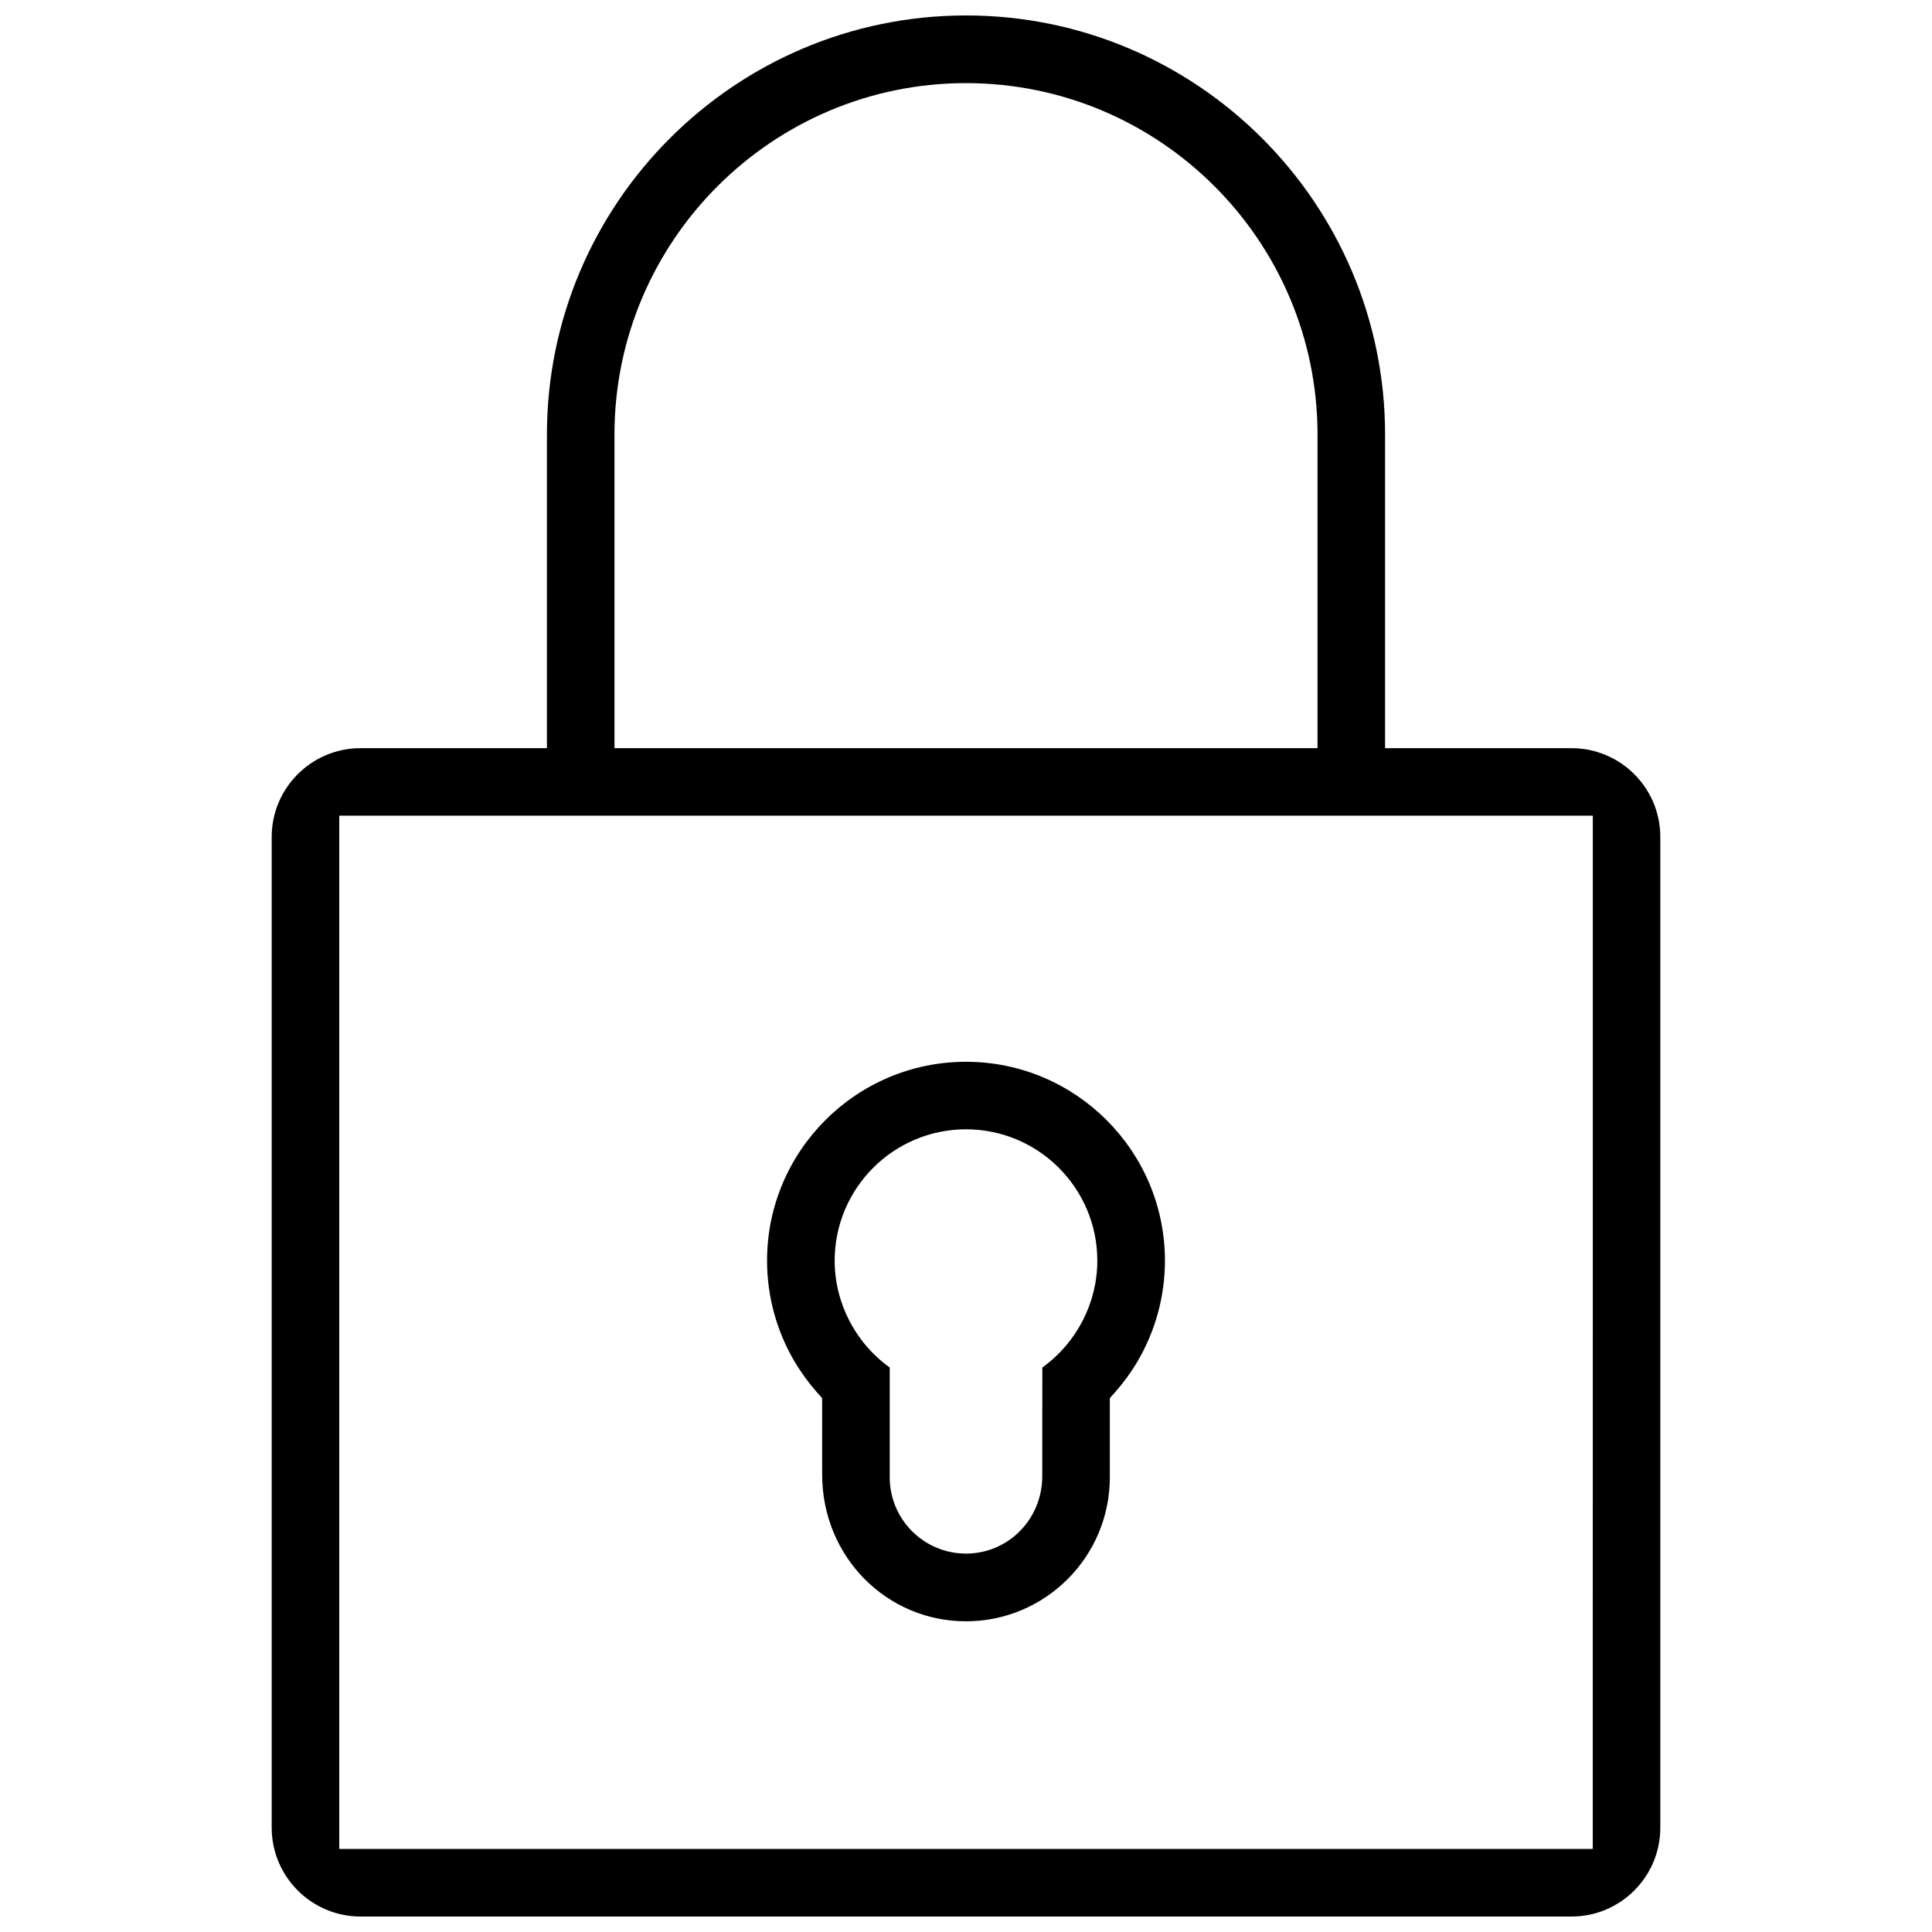
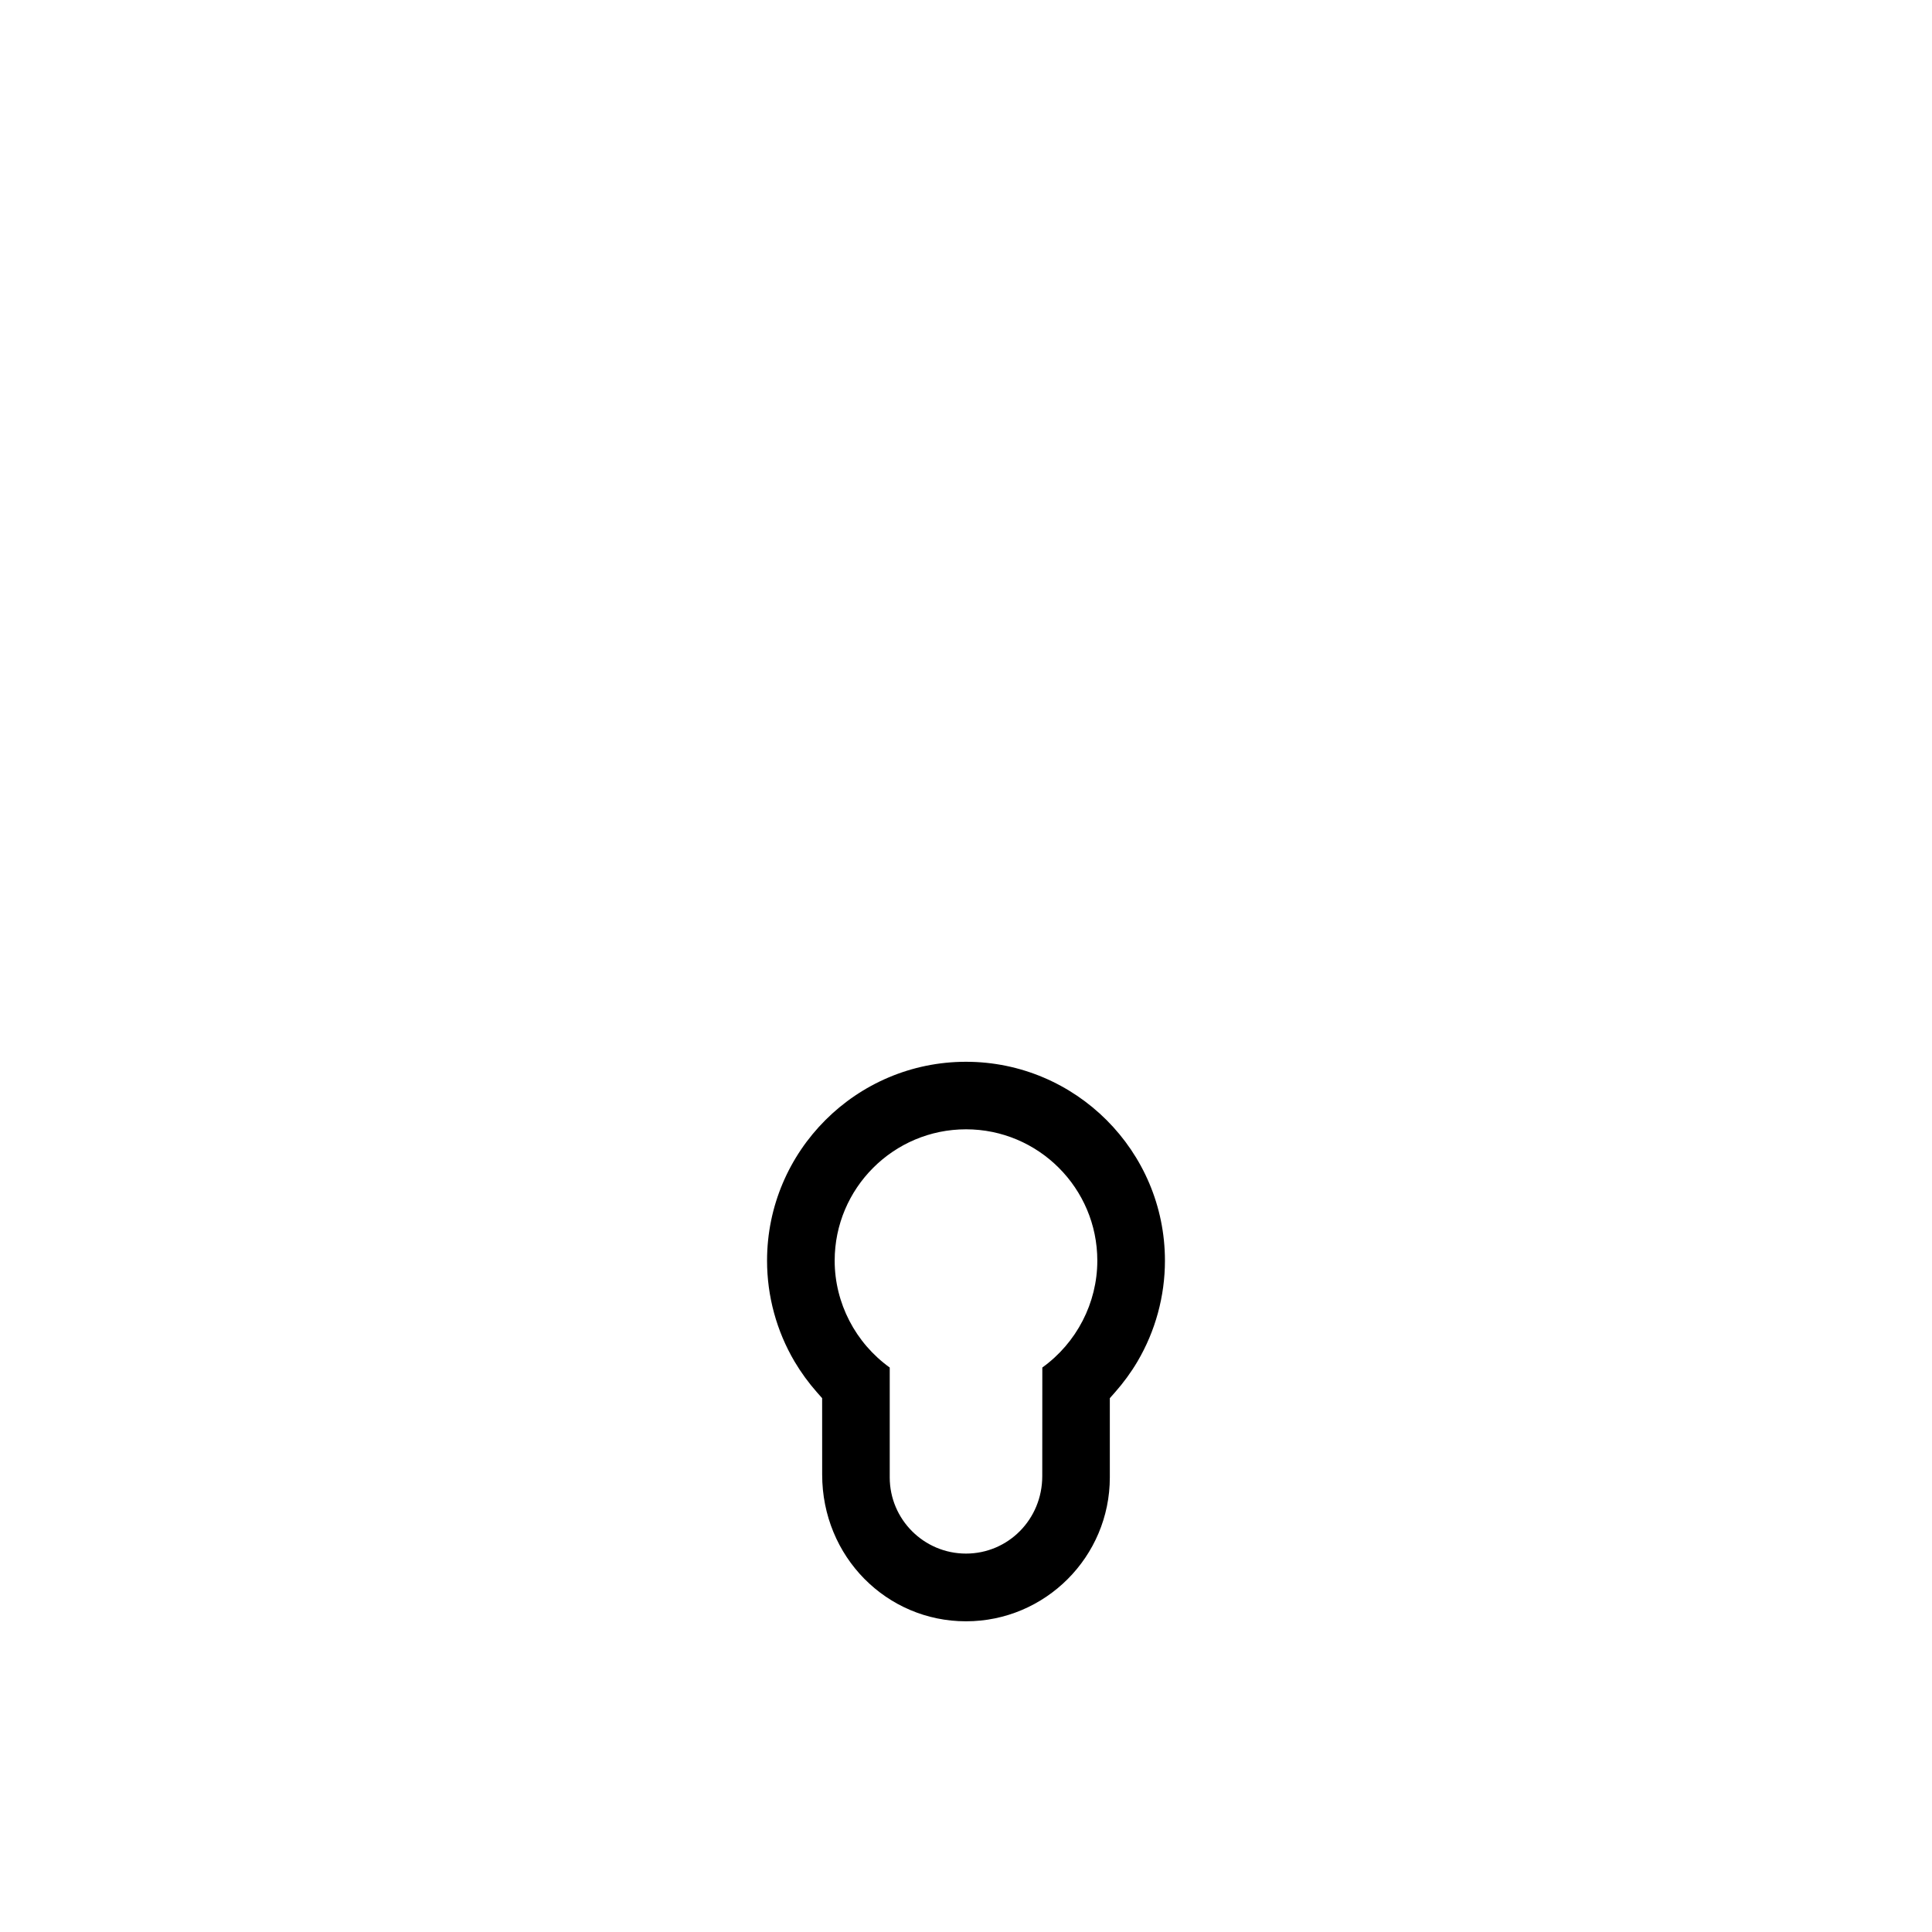
<svg xmlns="http://www.w3.org/2000/svg" width="800px" height="800px" version="1.1" viewBox="144 144 512 512">
  <defs>
    <clipPath id="a">
      <path d="m216 148.09h368v503.81h-368z" />
    </clipPath>
  </defs>
  <g clip-path="url(#a)">
-     <path d="m560.46 342.27h-49.398v-83.086c-0.004-61.254-49.816-111.09-111.05-111.09-61.246 0-111.07 49.832-111.07 111.09v83.086h-49.391c-12.984 0-23.547 10.547-23.547 23.523v262.57c0 12.977 10.562 23.539 23.547 23.539h320.91c12.992 0 23.539-10.562 23.539-23.539v-262.57c0-12.977-10.547-23.523-23.539-23.523zm-253.62-83.086c0-51.352 41.797-93.156 93.164-93.156 51.367 0 93.156 41.805 93.156 93.156v83.086h-186.32zm259.26 374.81h-332.19v-273.83h332.2z" />
-   </g>
+     </g>
  <path d="m360.46 512.93 1.414 1.598 0.008 20.234c-0.008 21.801 17.09 38.898 38.113 38.898 21.023 0 38.121-17.098 38.121-38.145v-20.988l1.414-1.598c2.184-2.477 4.184-5.195 5.902-8.102 4.766-8.086 7.289-17.344 7.289-26.738 0-29.059-23.648-52.707-52.73-52.707-29.066 0-52.715 23.648-52.715 52.707 0 9.395 2.519 18.648 7.289 26.738 1.723 2.902 3.711 5.625 5.894 8.102zm39.539-69.652c19.195 0 34.801 15.605 34.801 34.809 0 11.223-5.504 21.801-14.574 28.32l-0.016 28.75c0.016 11.5-9.062 20.559-20.211 20.559s-20.211-9.055-20.211-20.203v-29.105c-9.078-6.519-14.59-17.098-14.59-28.32 0-19.199 15.609-34.809 34.801-34.809z" />
</svg>